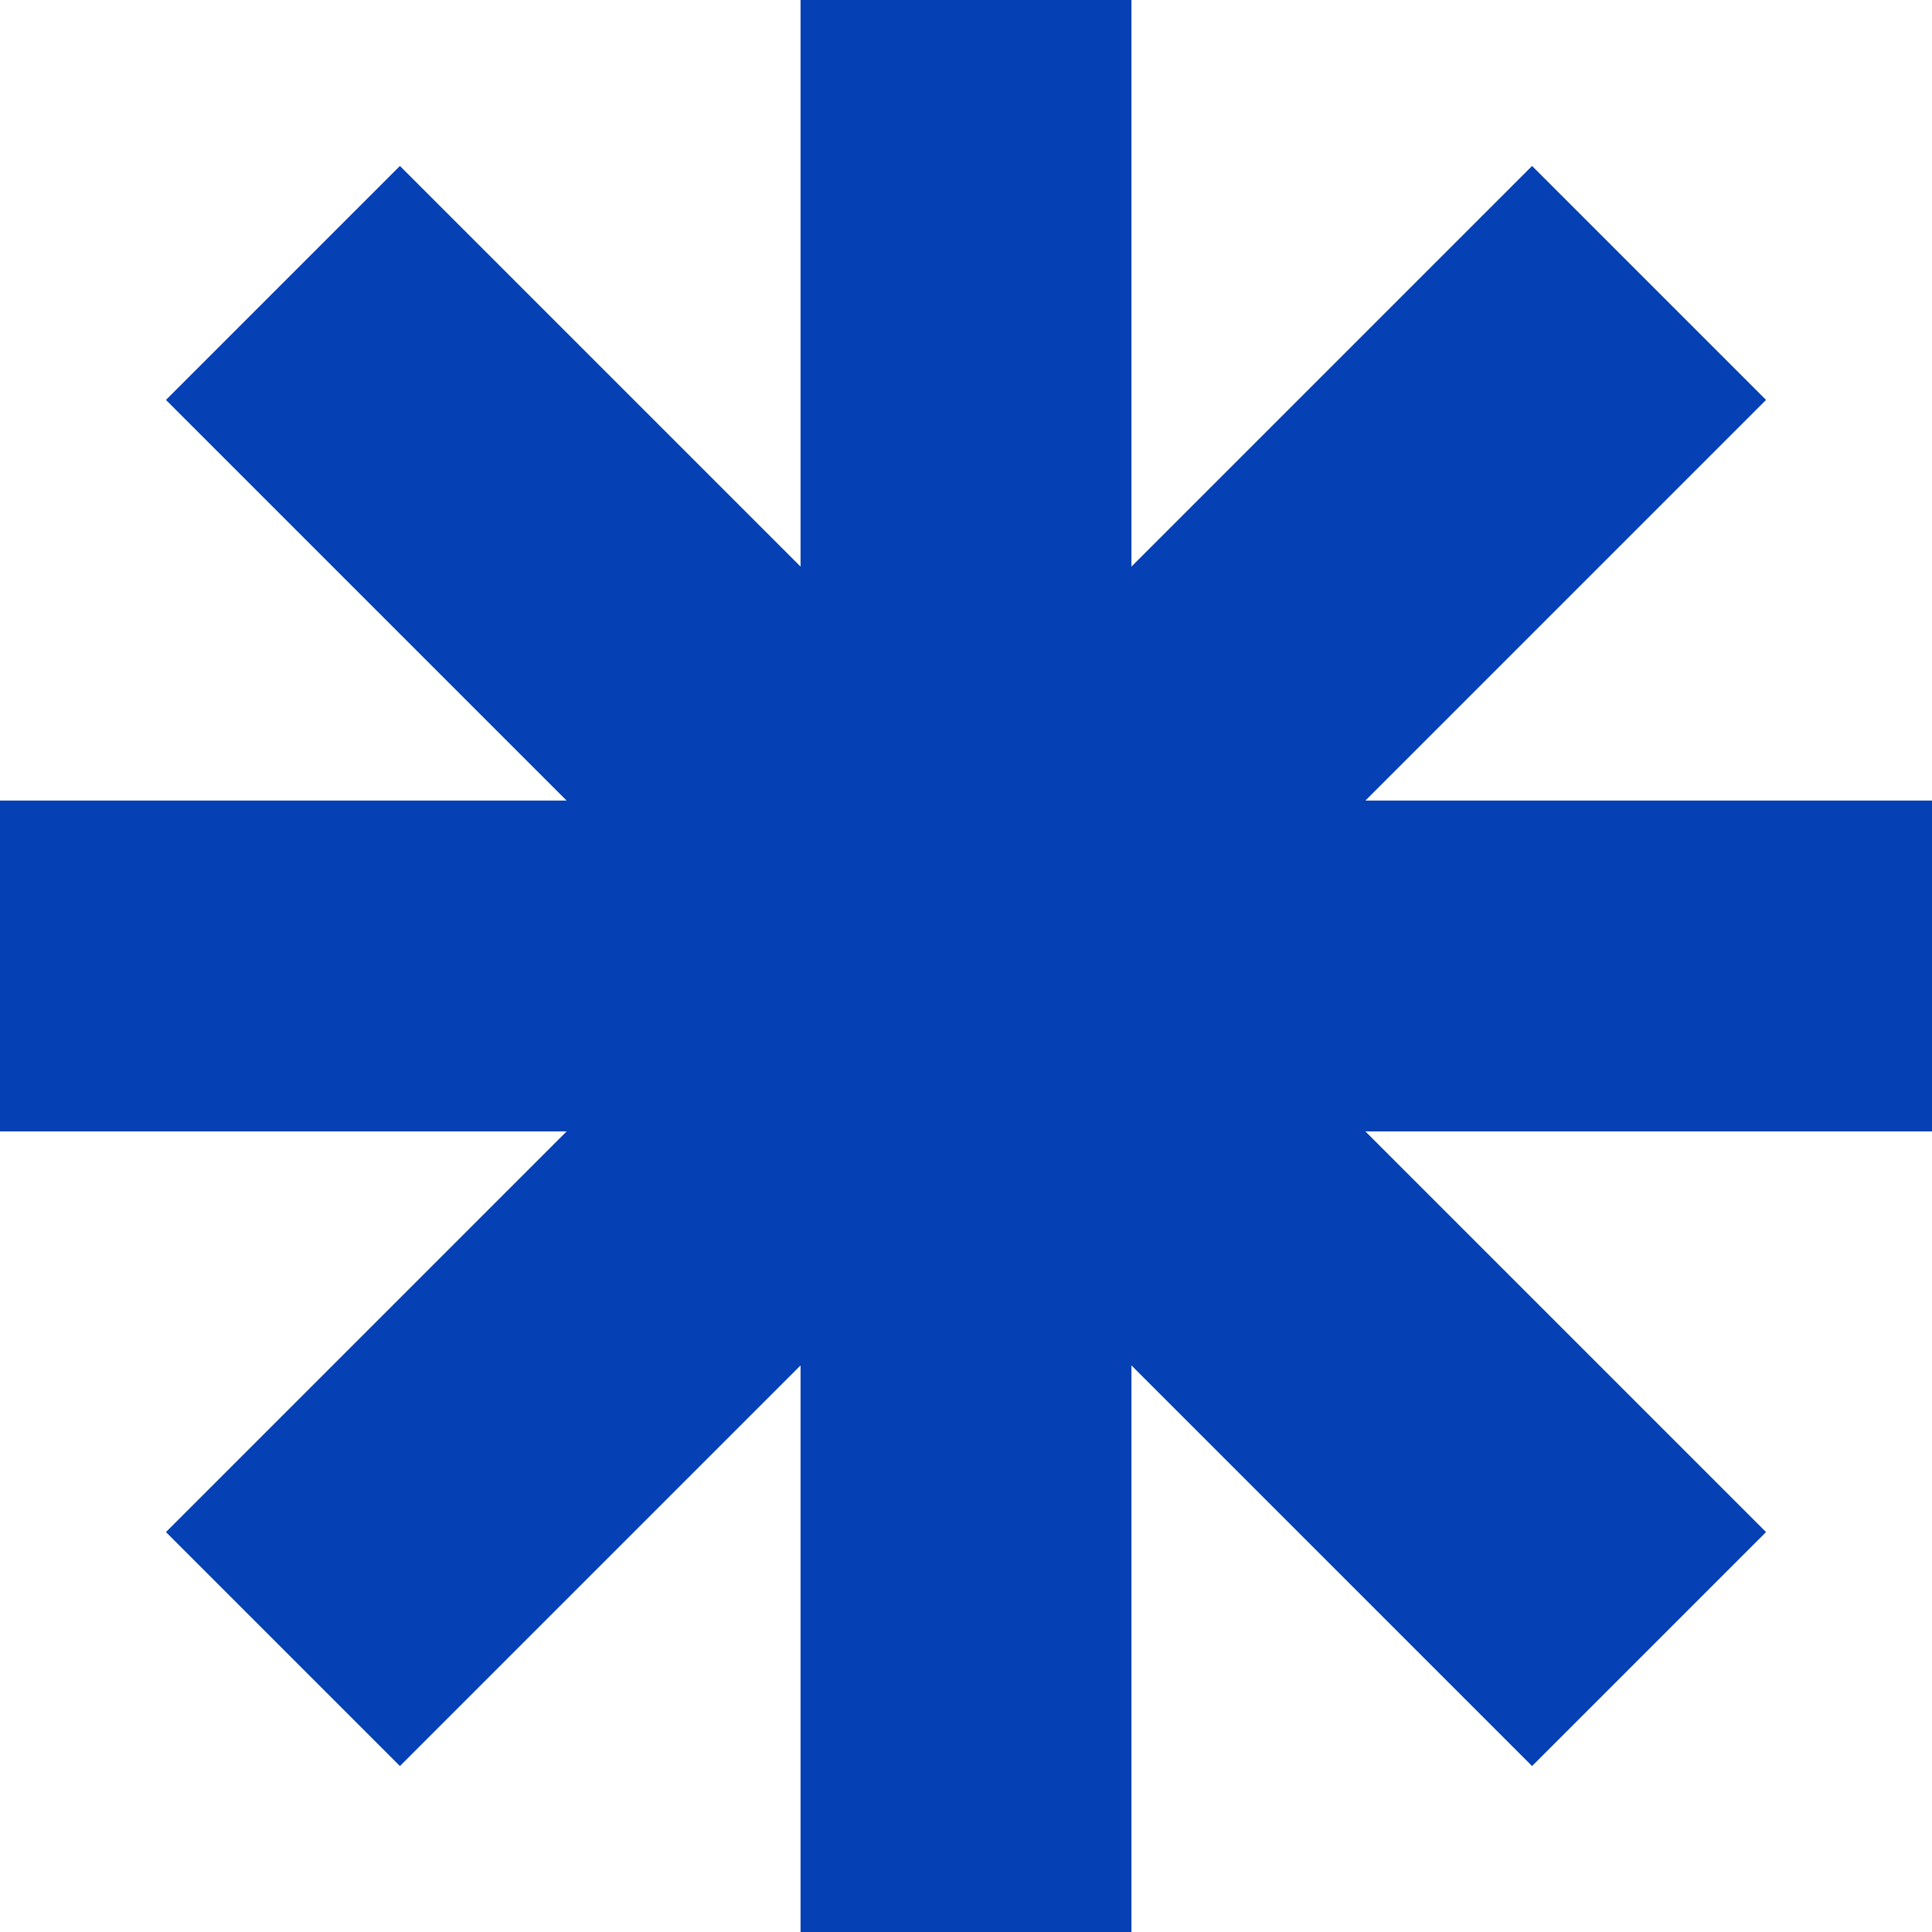
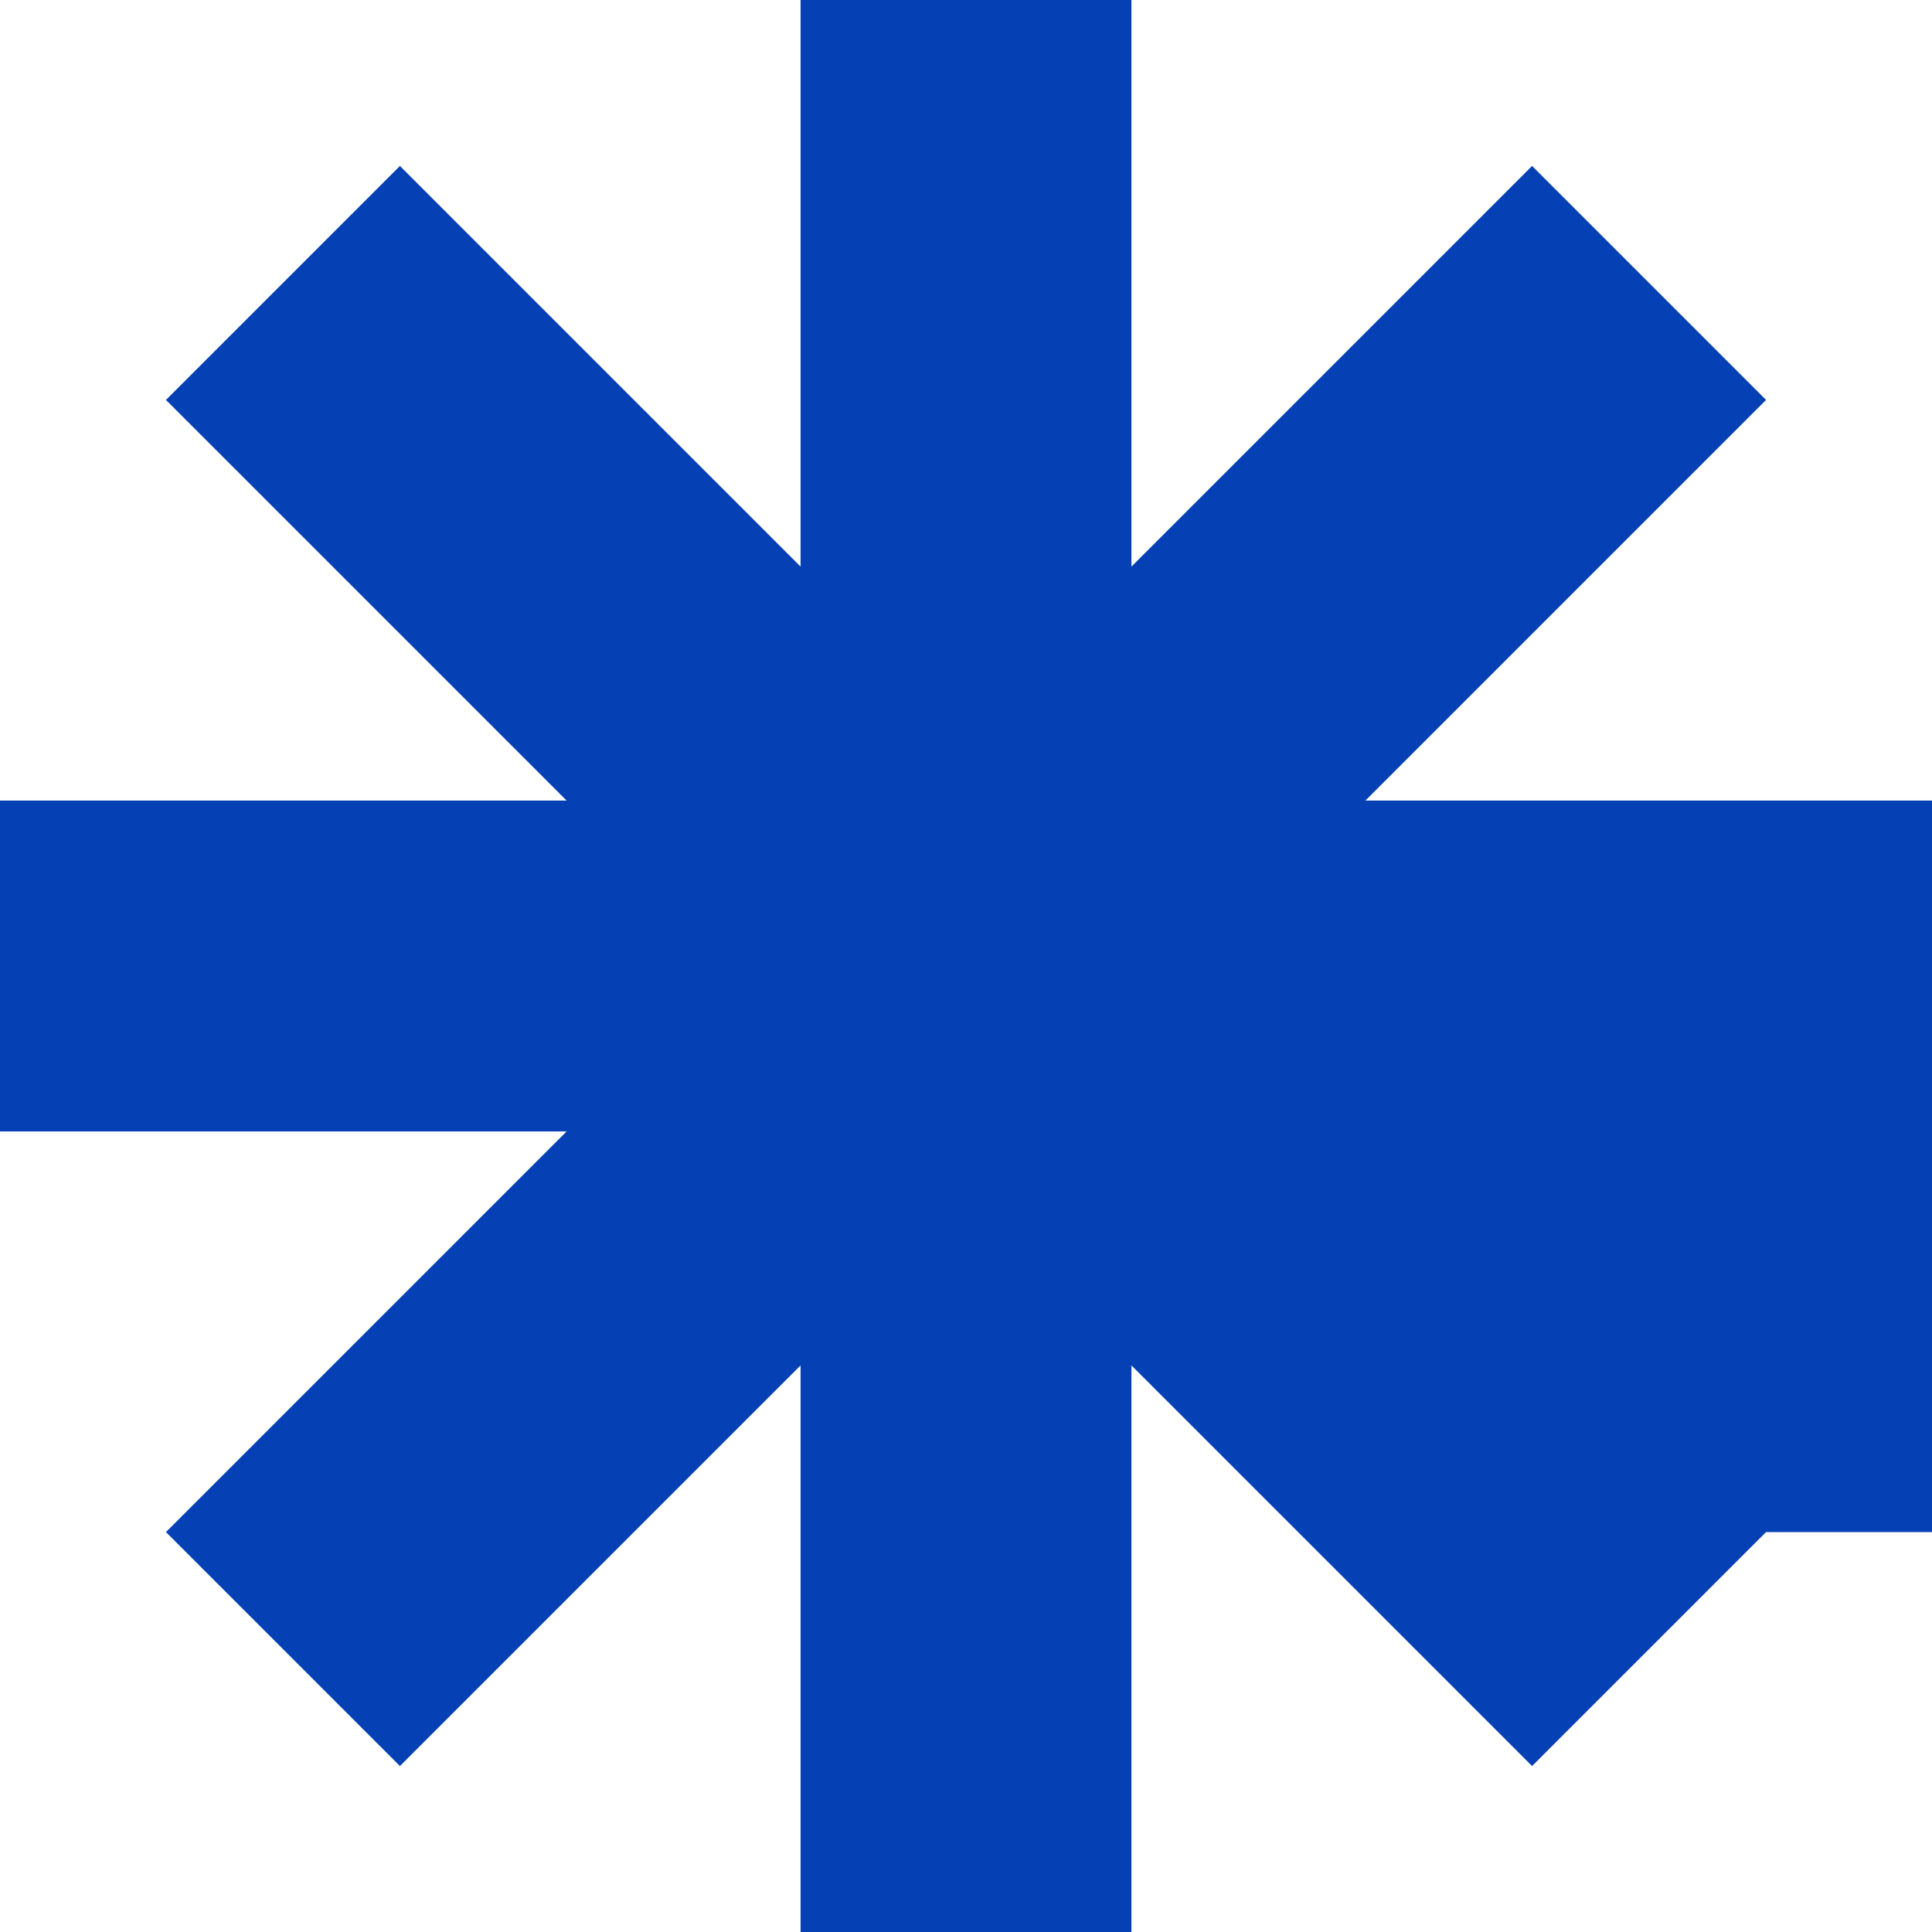
<svg xmlns="http://www.w3.org/2000/svg" width="68" height="68" viewBox="0 0 68 68" fill="none">
-   <path d="M39.823 0H28.177V19.942L14.076 5.841L5.841 14.076L19.942 28.177L0 28.177V39.823H19.942L5.841 53.924L14.076 62.159L28.177 48.059V68H39.823V48.059L53.924 62.159L62.159 53.924L48.058 39.823H68V28.177L48.059 28.177L62.159 14.076L53.924 5.841L39.823 19.942V0Z" fill="#0540B4" />
+   <path d="M39.823 0H28.177V19.942L14.076 5.841L5.841 14.076L19.942 28.177L0 28.177V39.823H19.942L5.841 53.924L14.076 62.159L28.177 48.059V68H39.823V48.059L53.924 62.159L62.159 53.924H68V28.177L48.059 28.177L62.159 14.076L53.924 5.841L39.823 19.942V0Z" fill="#0540B4" />
</svg>